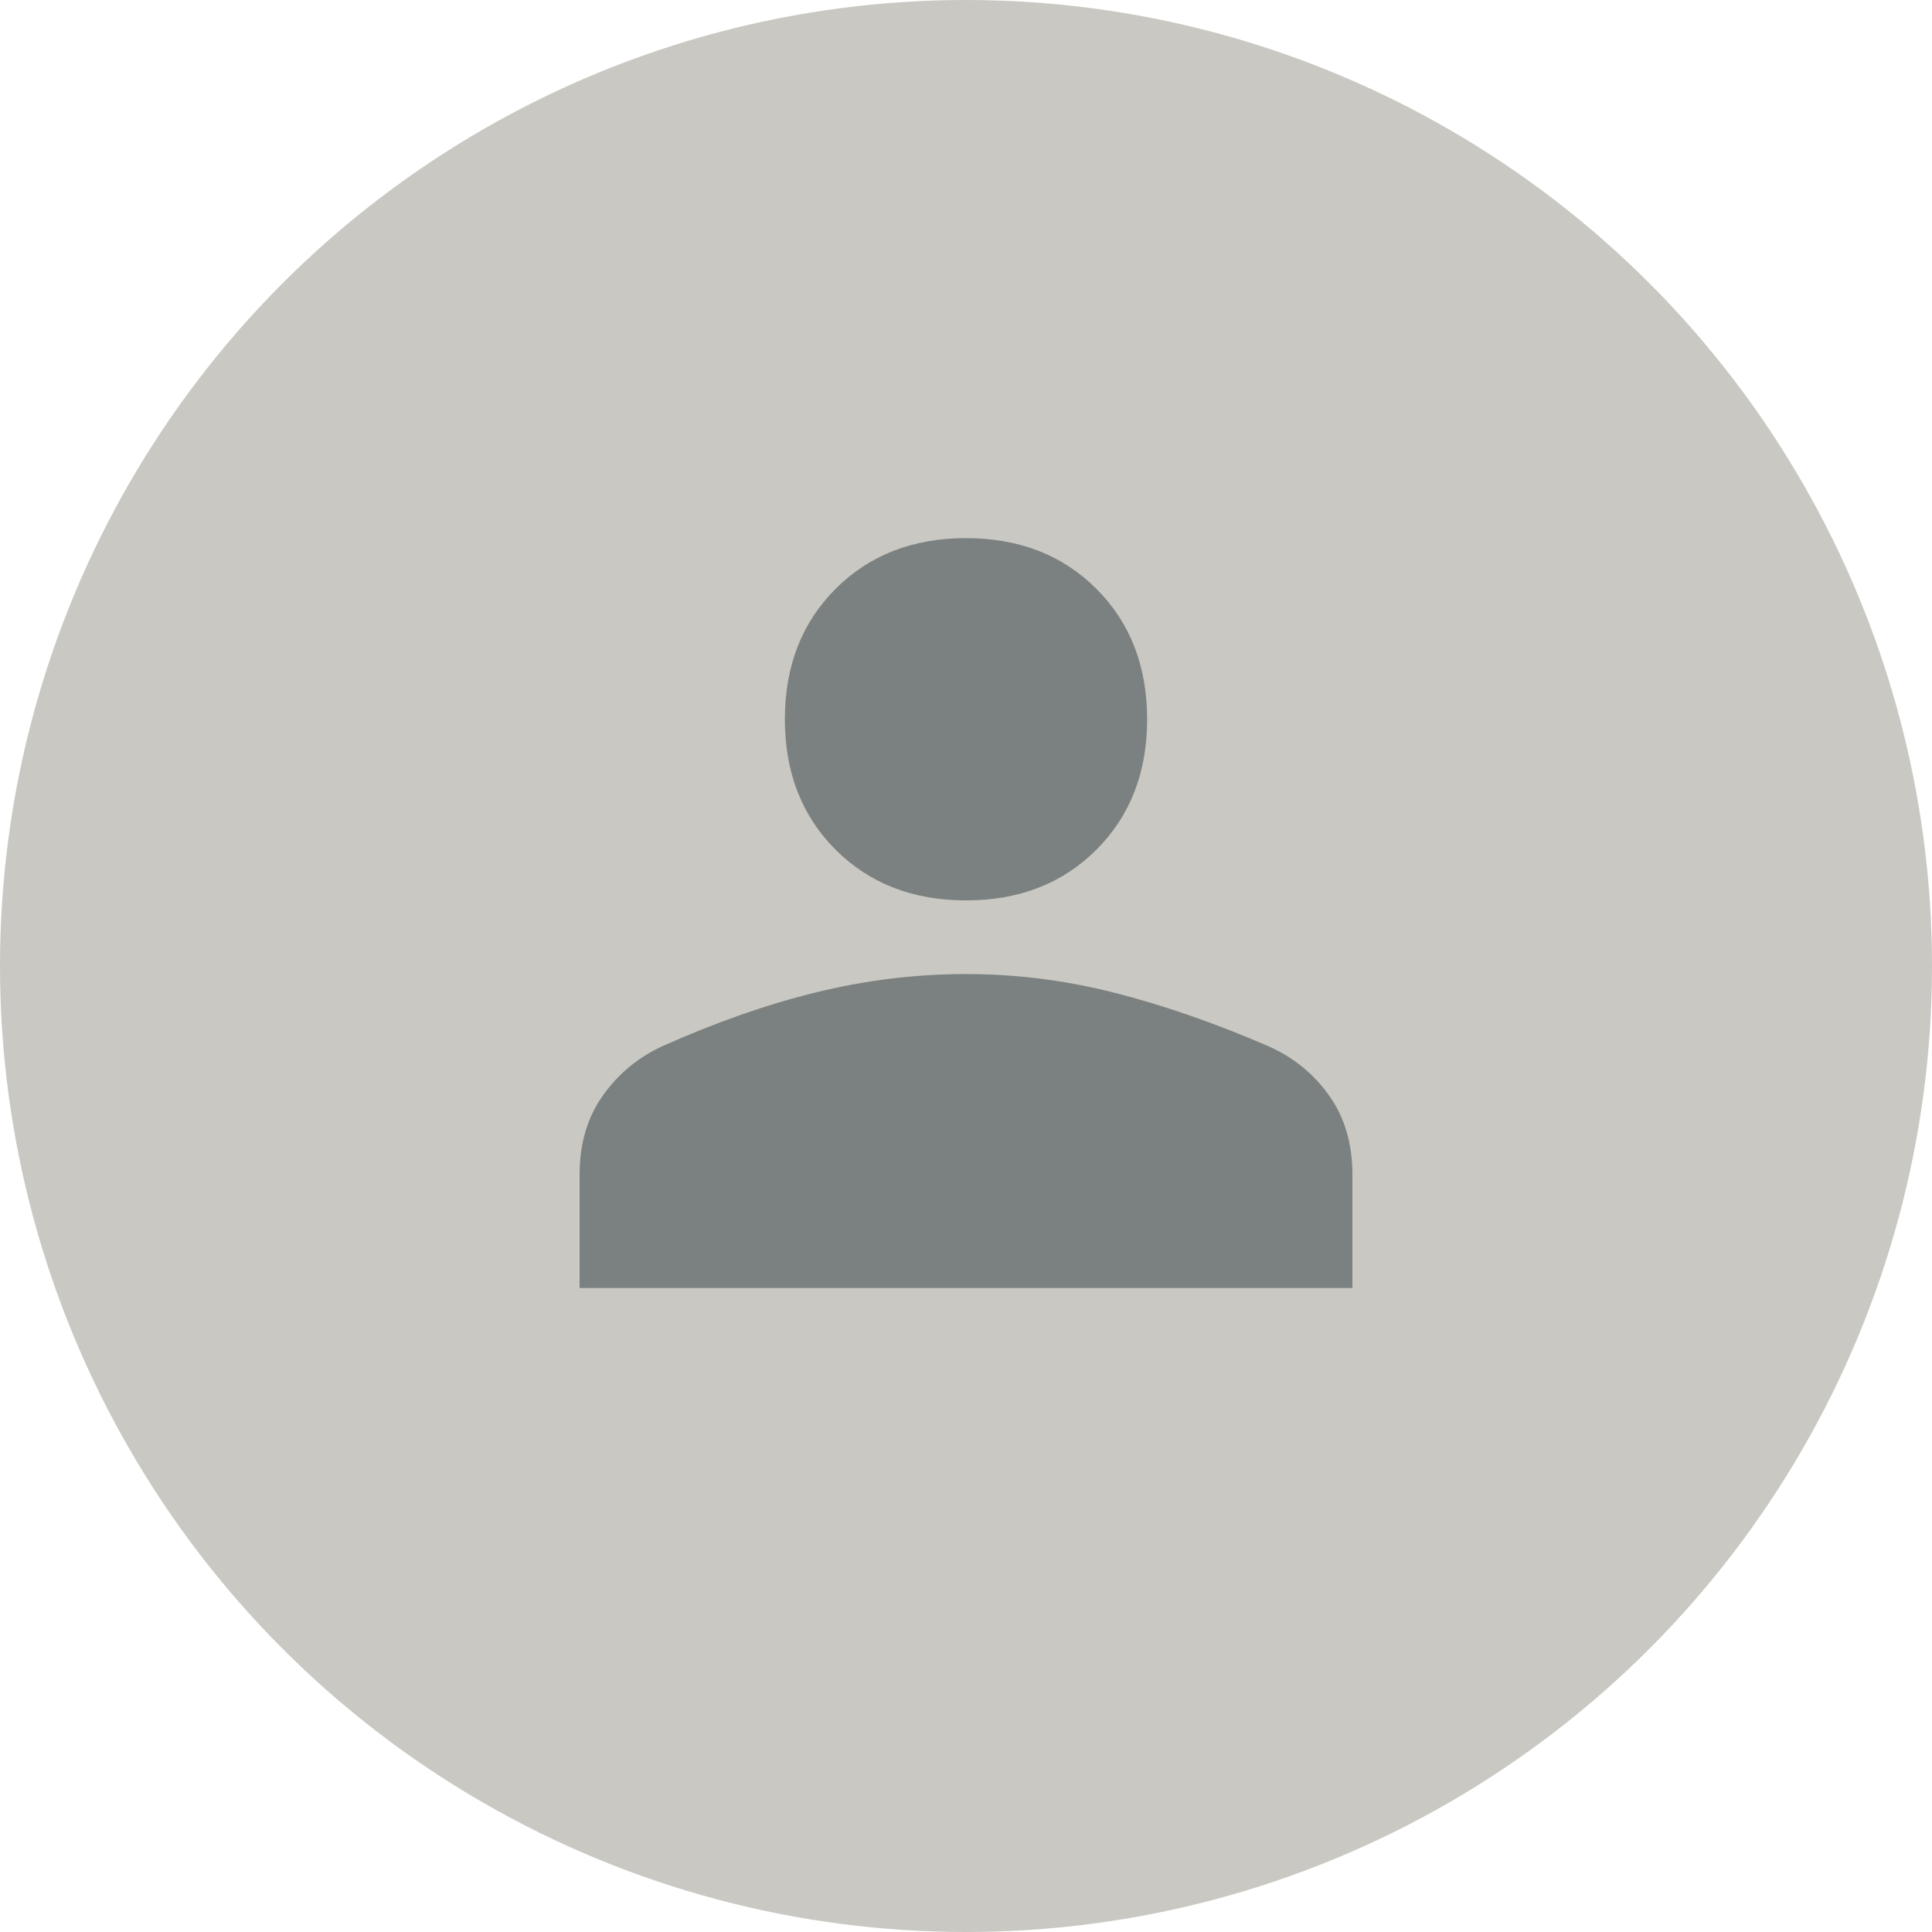
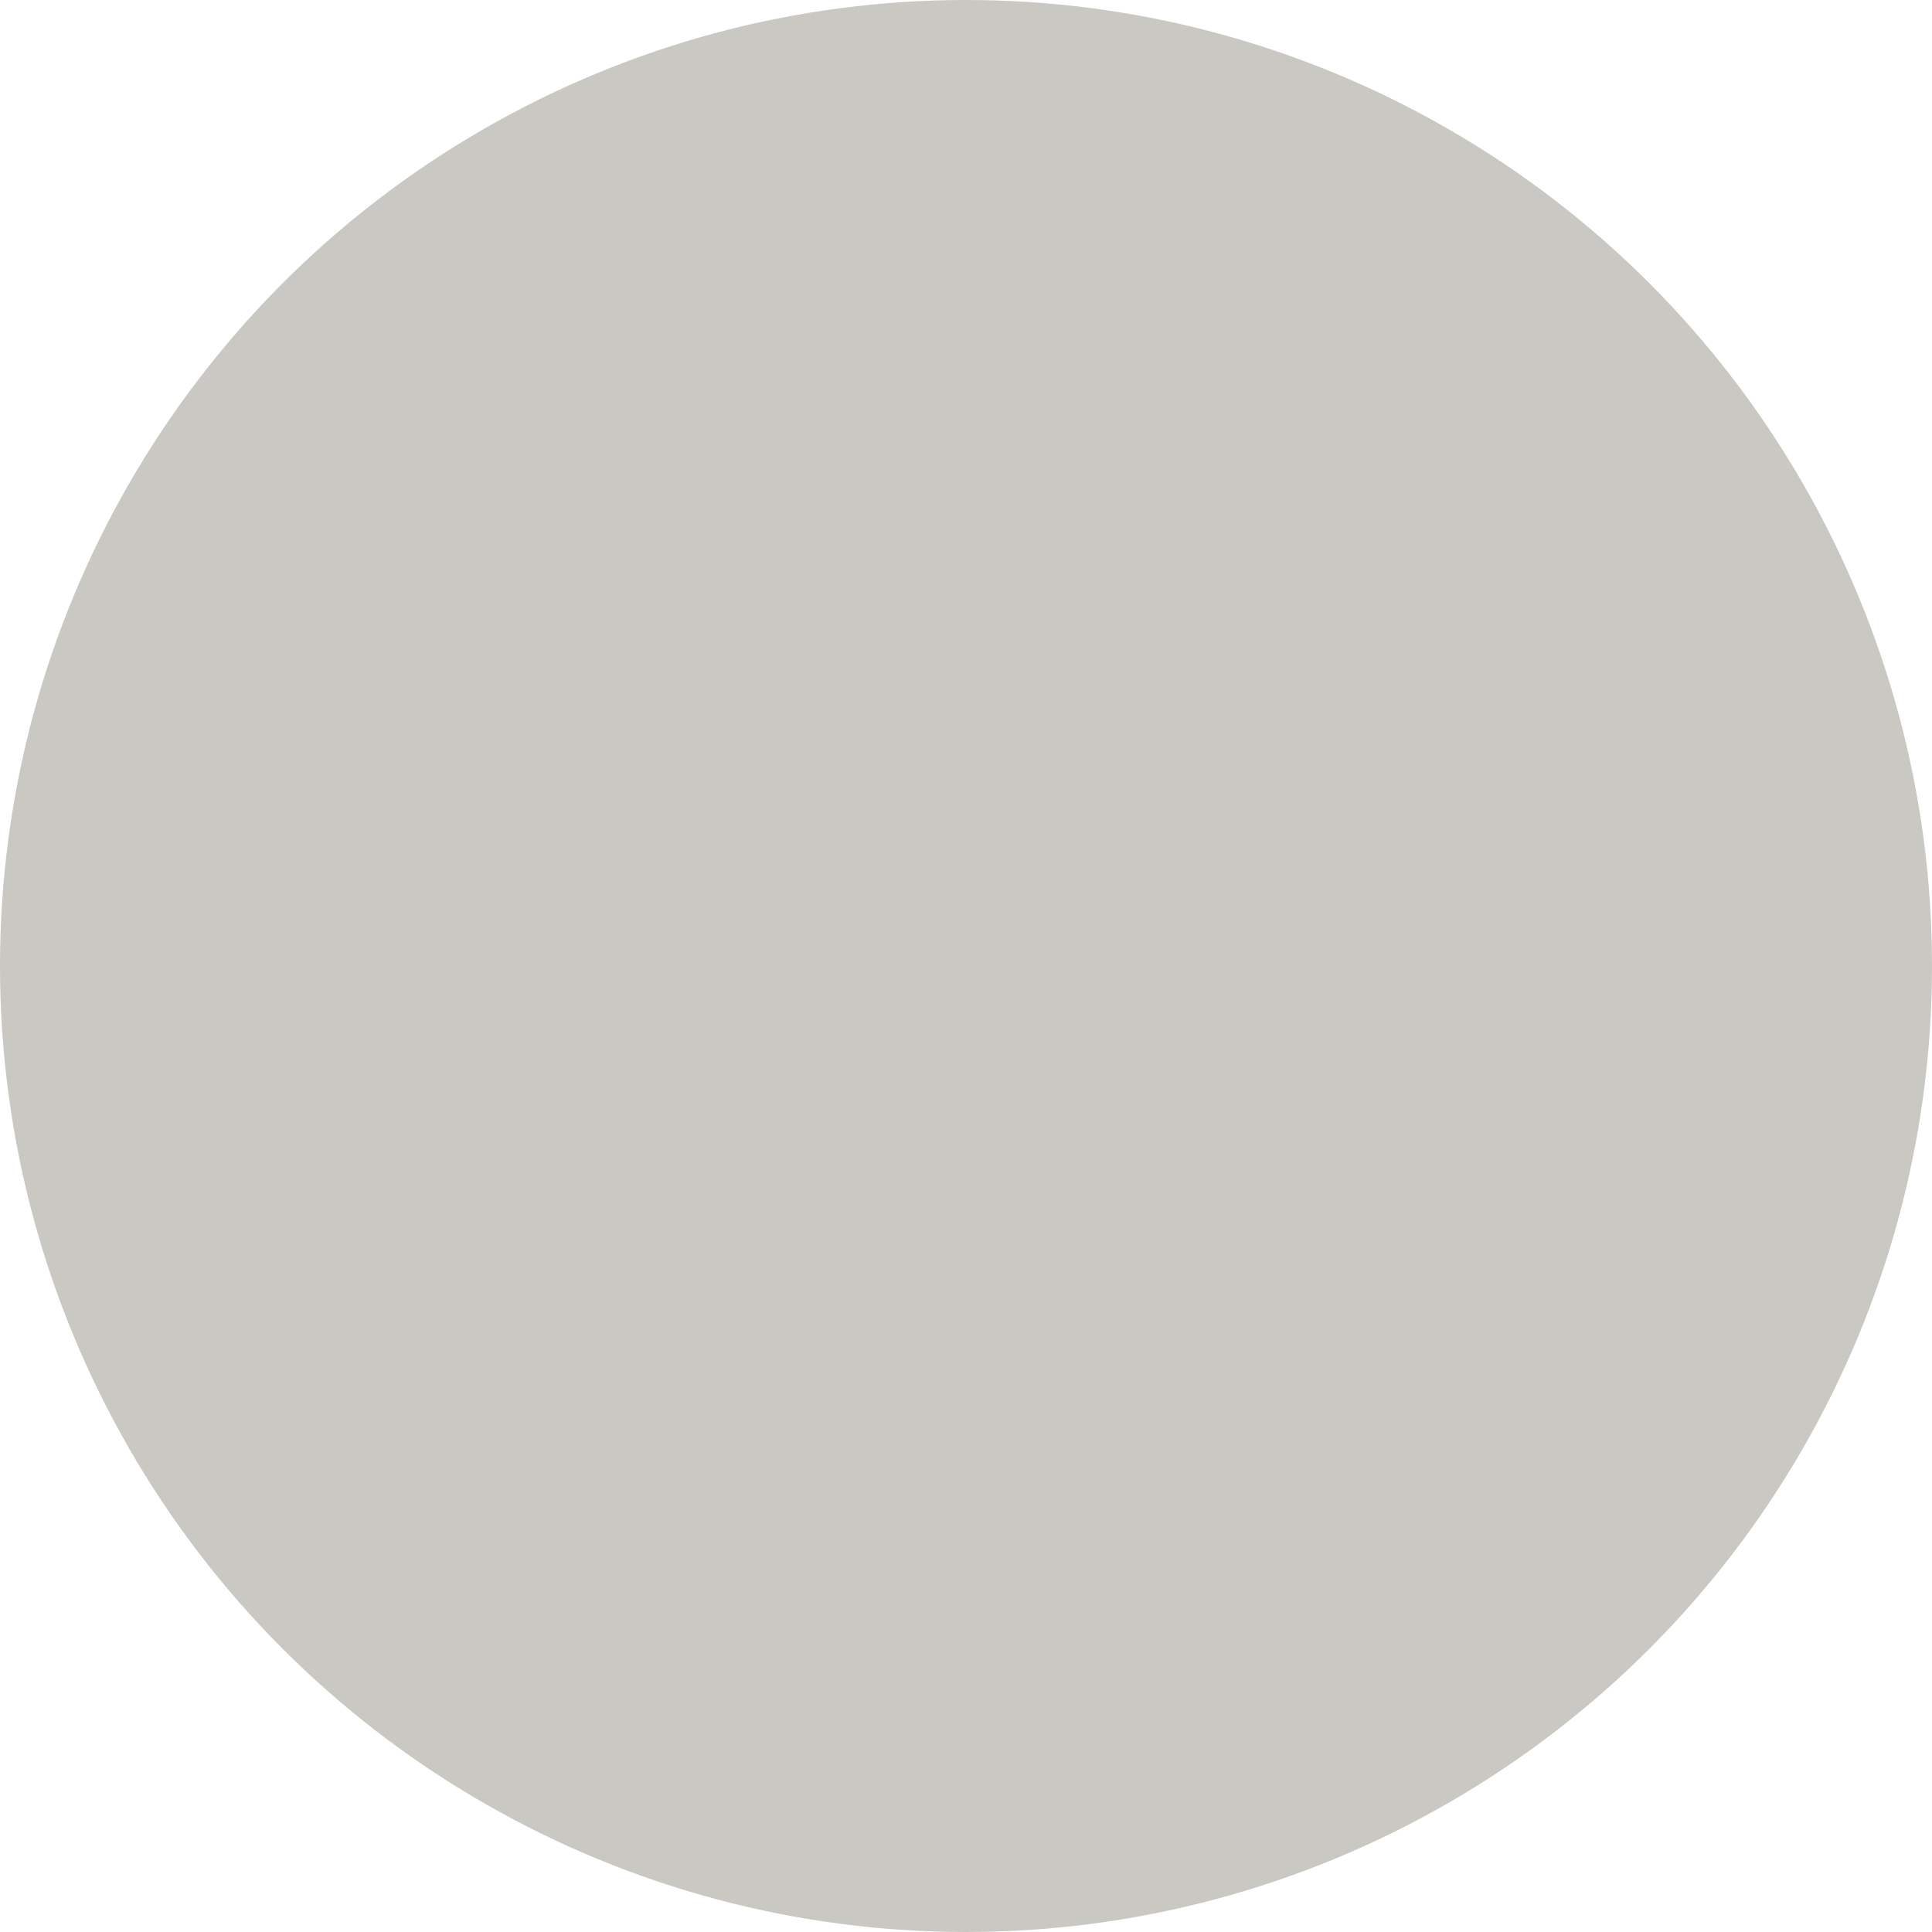
<svg xmlns="http://www.w3.org/2000/svg" width="240" height="240" viewBox="0 0 240 240" fill="none">
  <circle cx="120" cy="120" r="120" fill="#C9C8C2" />
-   <path d="M120 111.85C113.4 111.85 108 109.75 103.8 105.55C99.6 101.35 97.5 95.95 97.5 89.35C97.5 82.75 99.6 77.35 103.8 73.15C108 68.95 113.4 66.85 120 66.85C126.6 66.85 132 68.95 136.2 73.15C140.4 77.35 142.5 82.75 142.5 89.35C142.5 95.95 140.4 101.35 136.2 105.55C132 109.75 126.6 111.85 120 111.85ZM72 160V145.9C72 142.1 72.95 138.85 74.85 136.15C76.75 133.45 79.2 131.4 82.2 130C88.9 127 95.325 124.75 101.475 123.25C107.625 121.75 113.8 121 120 121C126.2 121 132.35 121.775 138.45 123.325C144.55 124.875 150.95 127.1 157.65 130C160.75 131.4 163.25 133.45 165.15 136.15C167.05 138.85 168 142.1 168 145.9V160H72Z" fill="#7B8180" />
</svg>